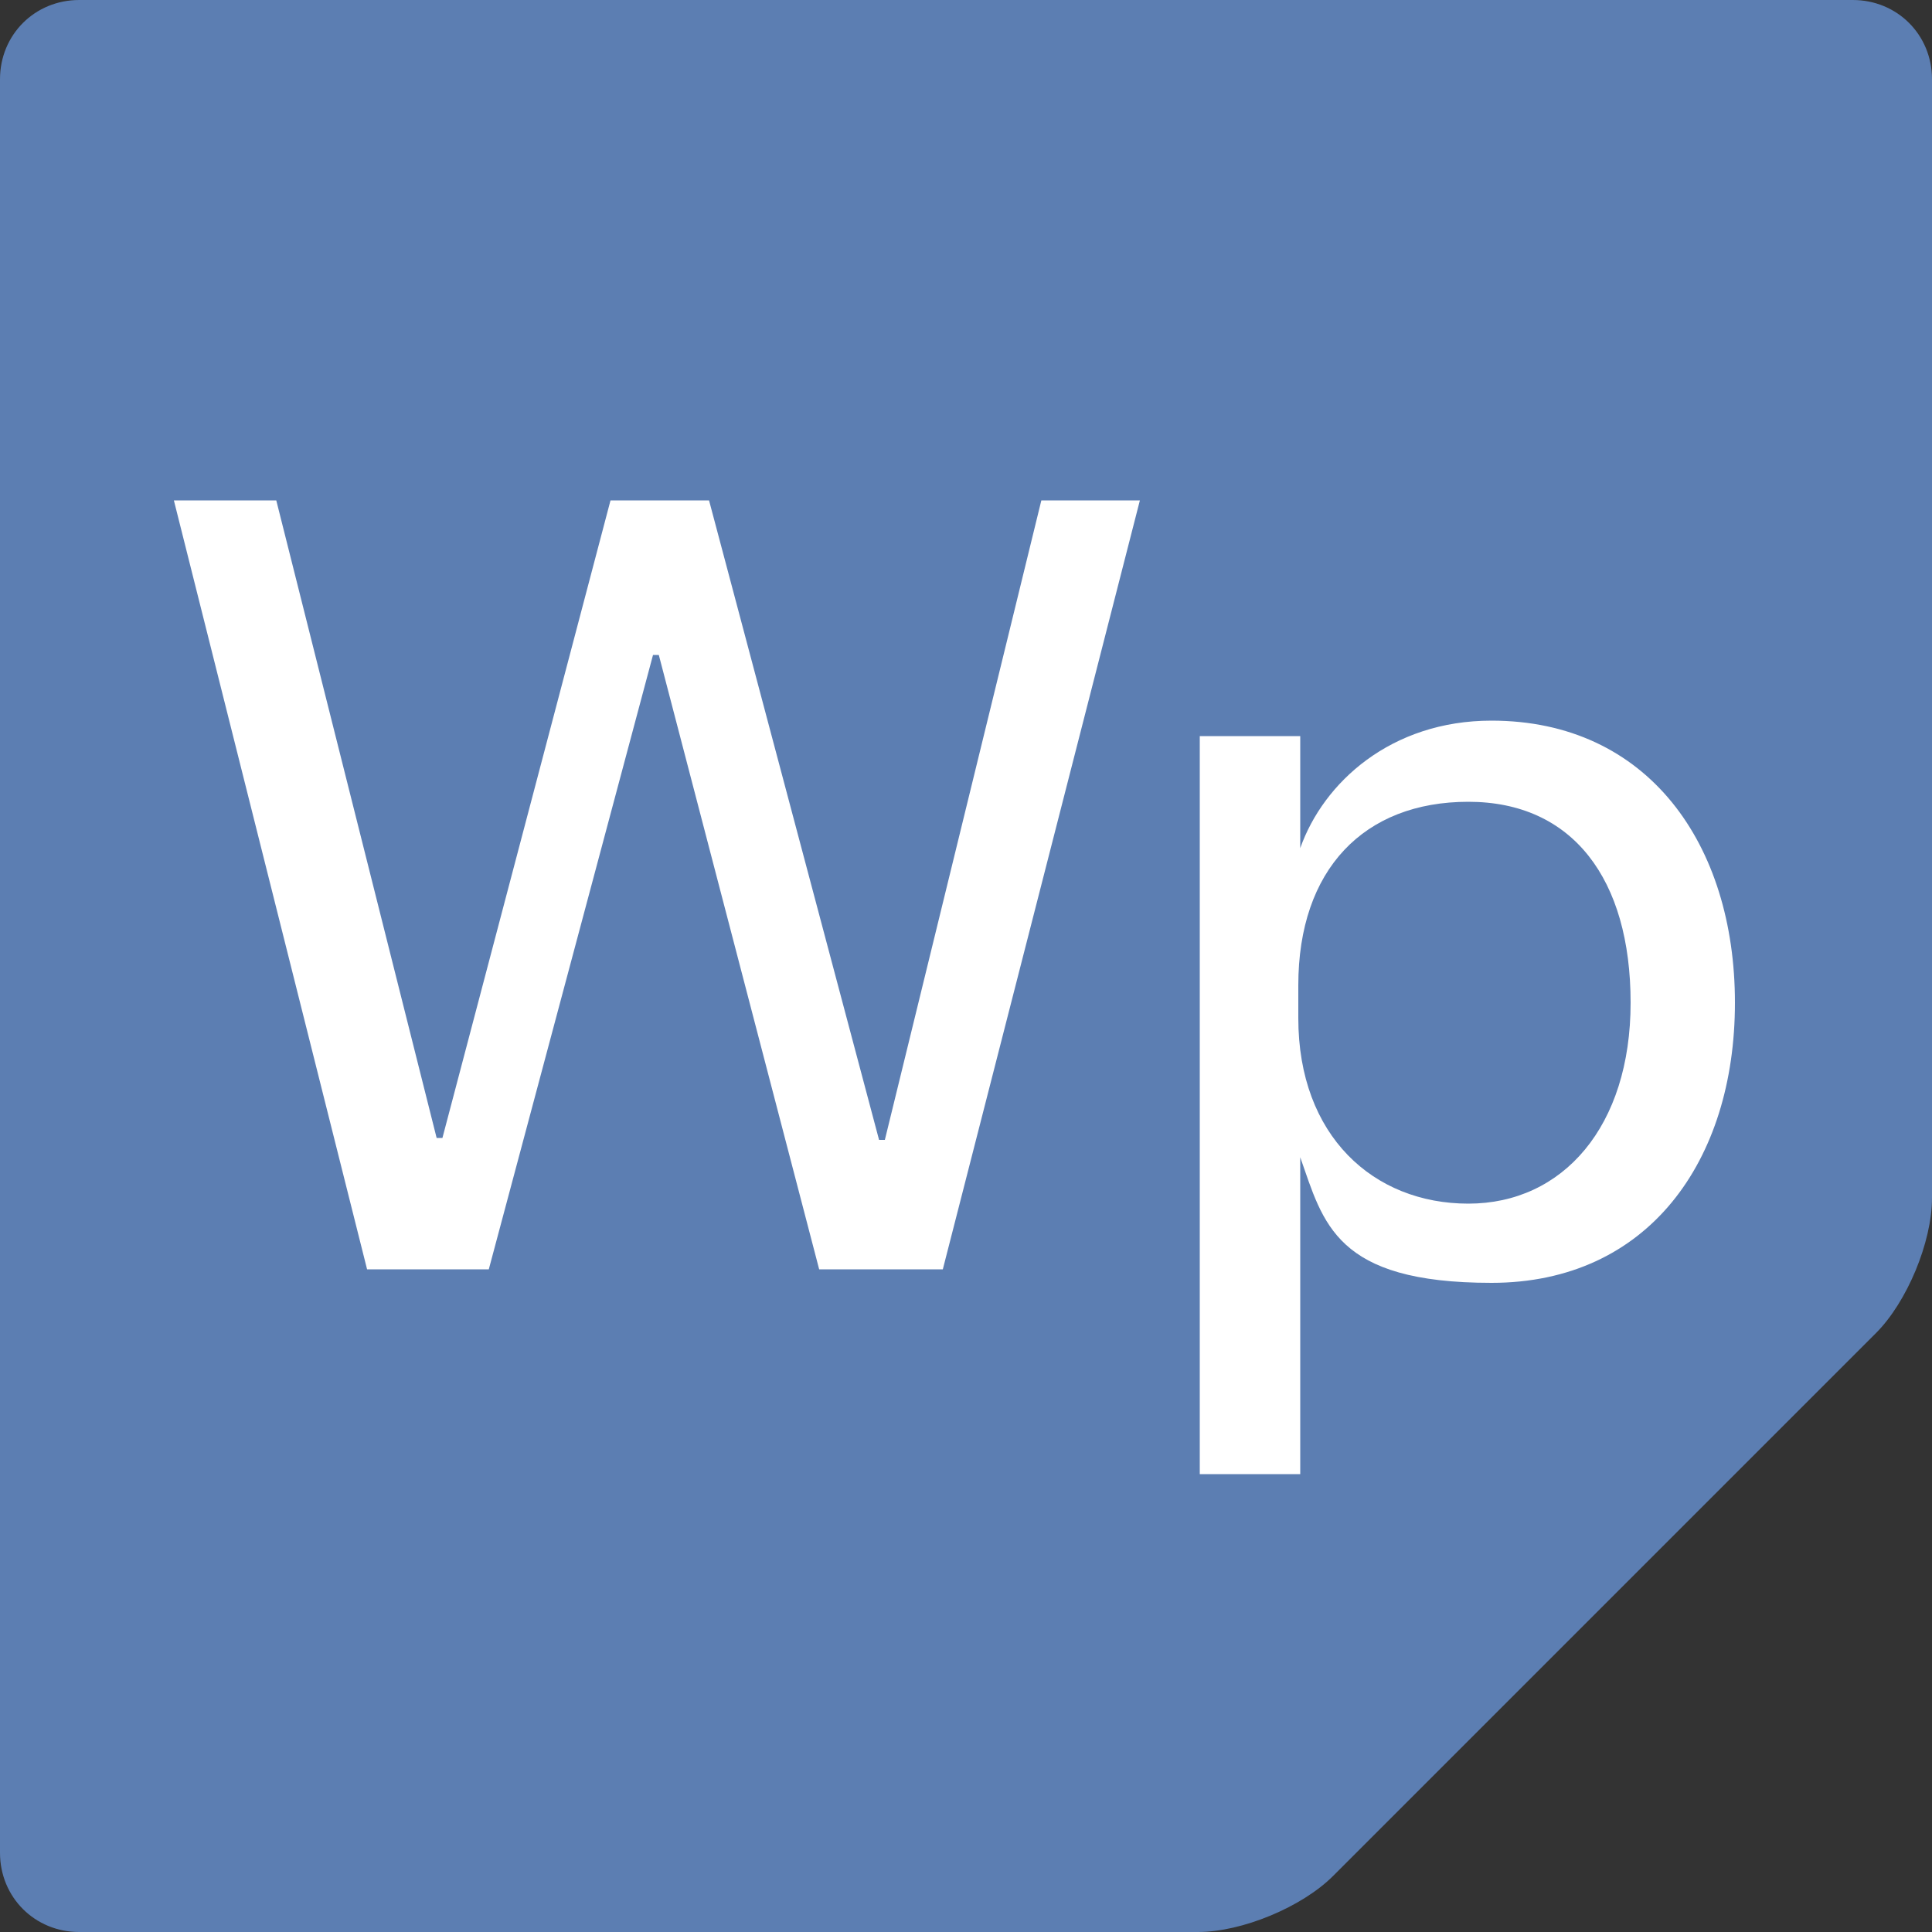
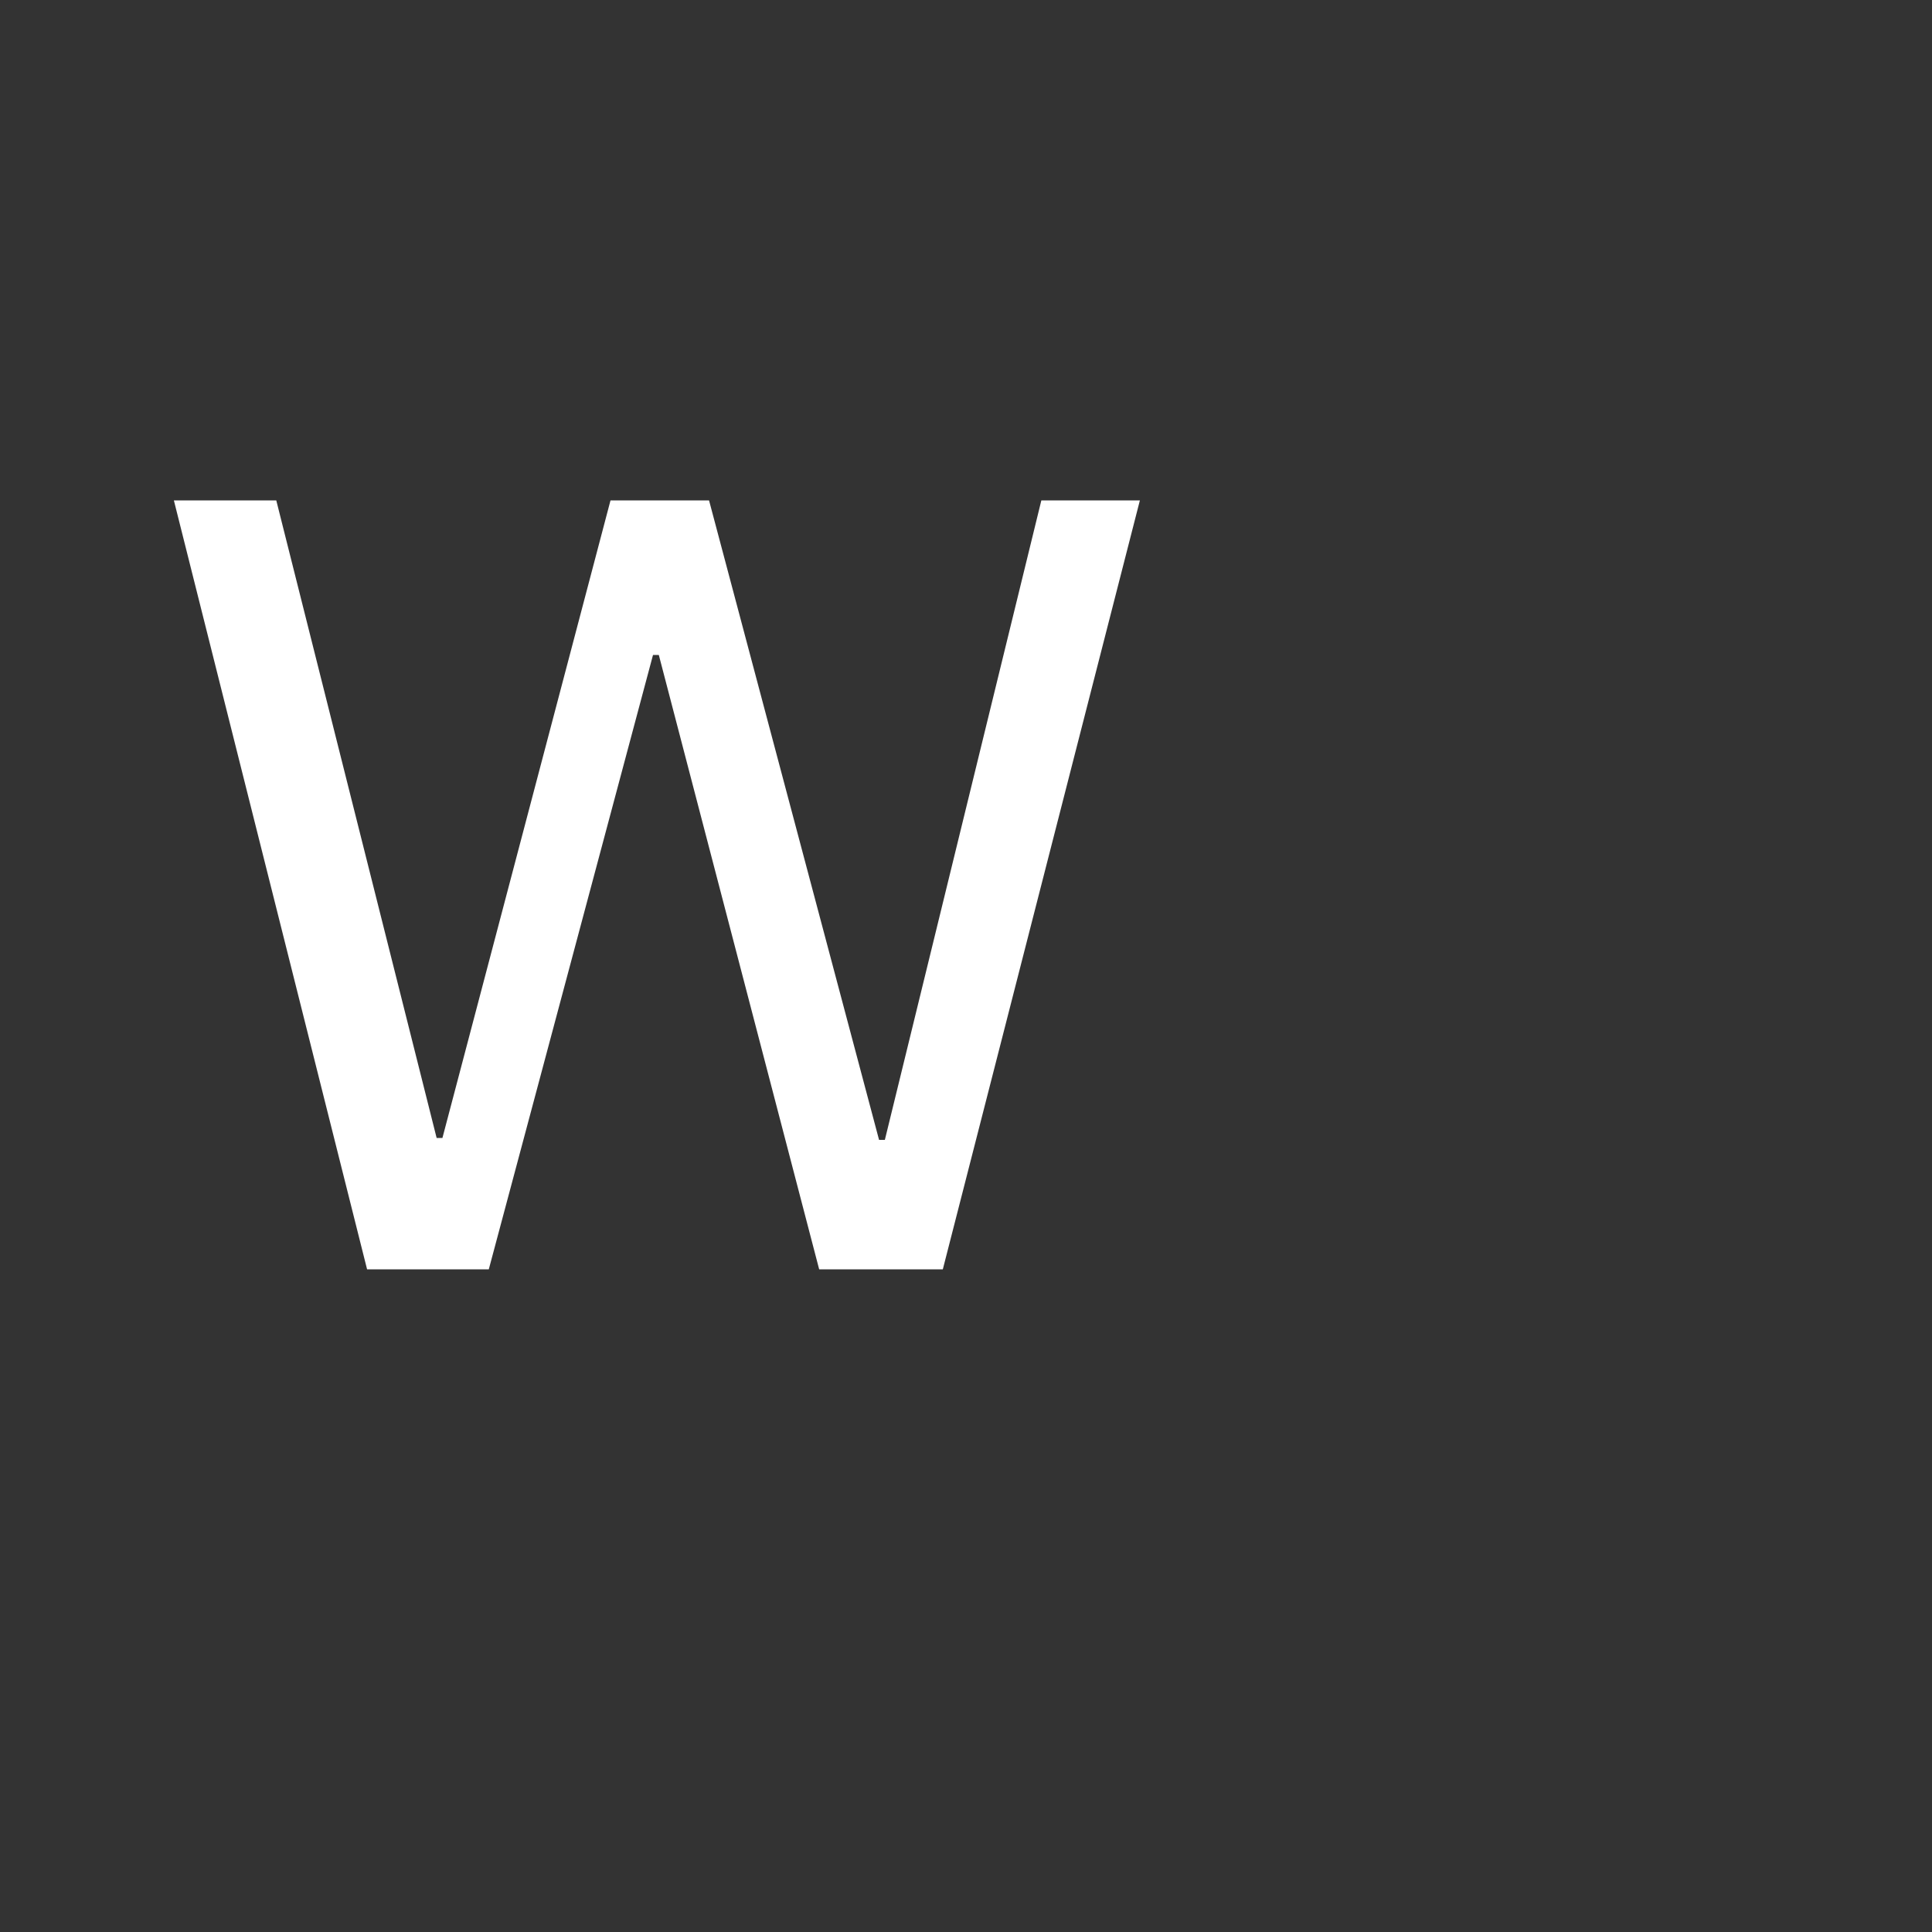
<svg xmlns="http://www.w3.org/2000/svg" id="Layer_1" version="1.1" viewBox="0 0 100 100">
  <rect x="0" y="0" width="100" height="100" fill="#333333" stroke="none" />
  <defs>
    <style>
      .st0 {
        fill: #fff;
      }

      .st1 {
        fill: #5c7eb2;
      }
    </style>
  </defs>
-   <path class="st1" d="M62,100c2.3,0,5.4-1.3,7-2.9l28.1-28.1c1.6-1.6,2.9-4.7,2.9-7V4.1c0-2.3-1.8-4.1-4.1-4.1H4.1C1.8,0,0,1.8,0,4.1v91.8C0,98.2,1.8,100,4.1,100h57.9Z" />
  <g>
    <path class="st0" d="M45.5,59h.3l8.1-33.1h5.1l-10.2,39.8h-6.4l-8.3-31.8h-.3l-8.5,31.8h-6.3L9,25.9h5.3l8.3,33h.3l8.7-33h5.1l8.8,33.1Z" />
-     <path class="st0" d="M67.3,76.3h-5.2v-38.2h5.2v5.8c1.2-3.4,4.7-6.6,9.9-6.6,8.1,0,12.6,6.4,12.6,14.6s-4.5,14.5-12.6,14.5-8.7-3.1-9.9-6.5v16.4ZM67.2,52.7c0,6.1,3.9,9.6,8.8,9.6s8.4-4,8.4-10.4-3-10.4-8.4-10.4-8.8,3.5-8.8,9.5v1.6Z" />
  </g>
</svg>